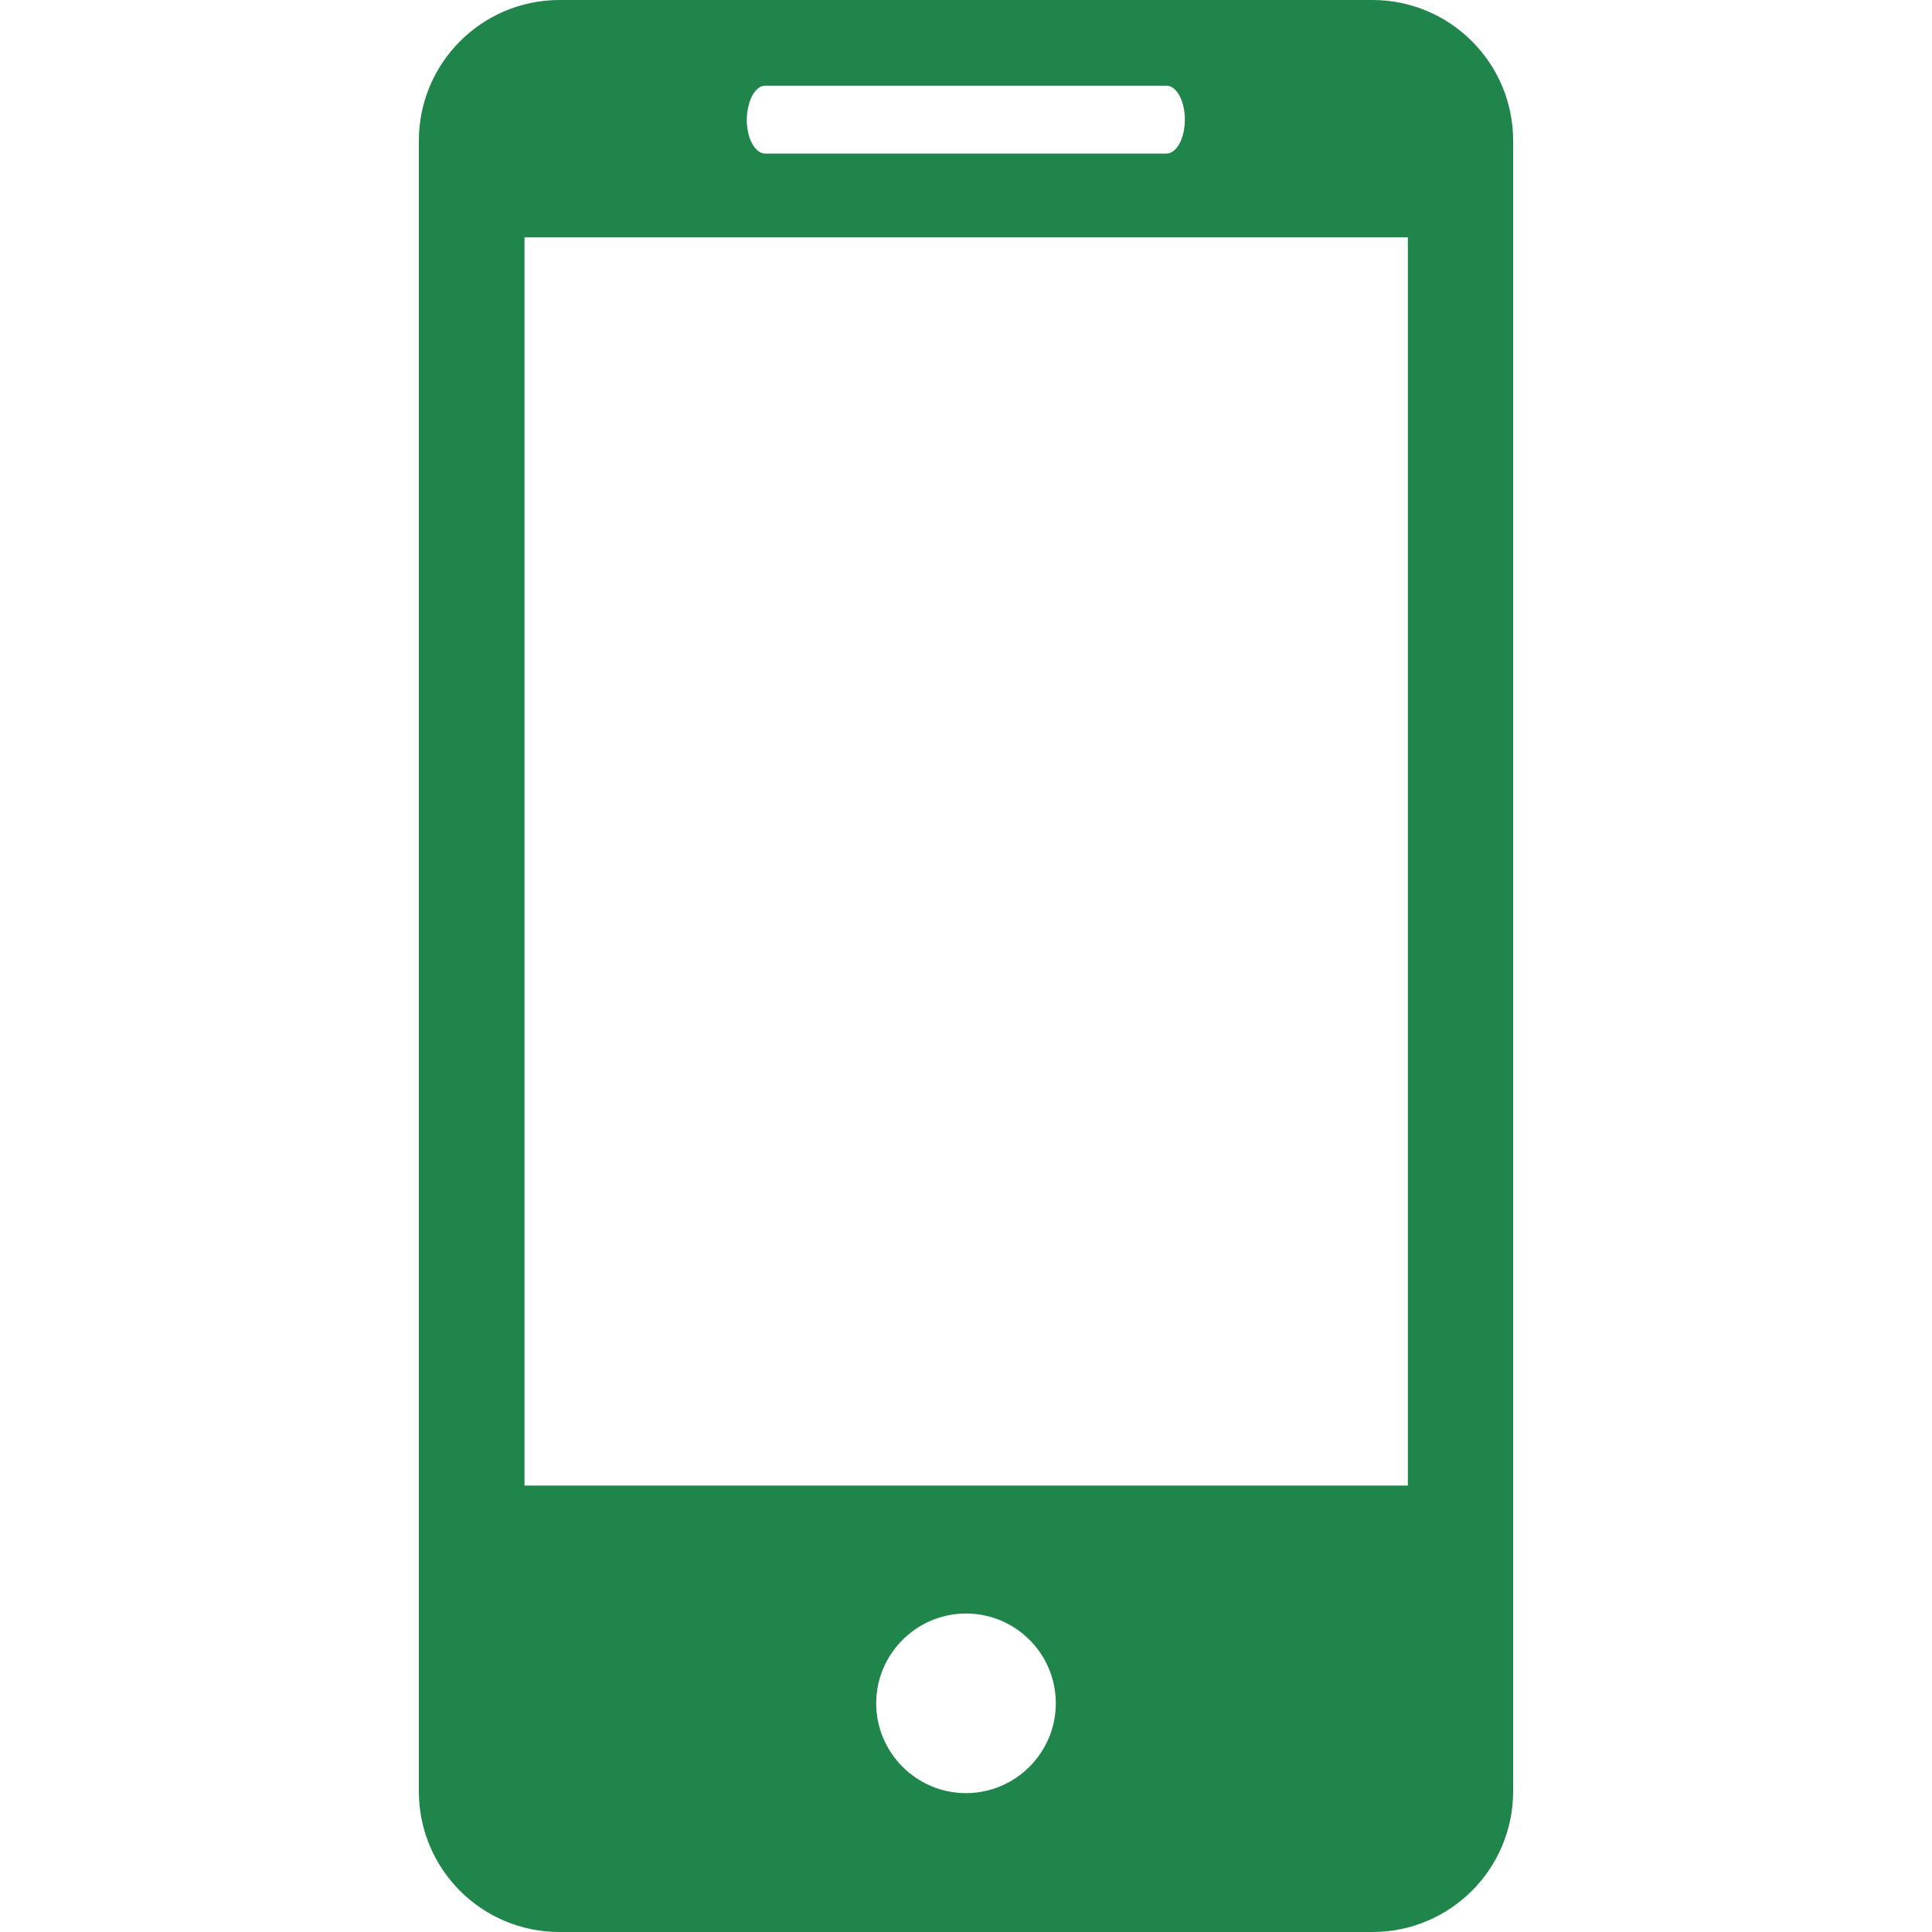
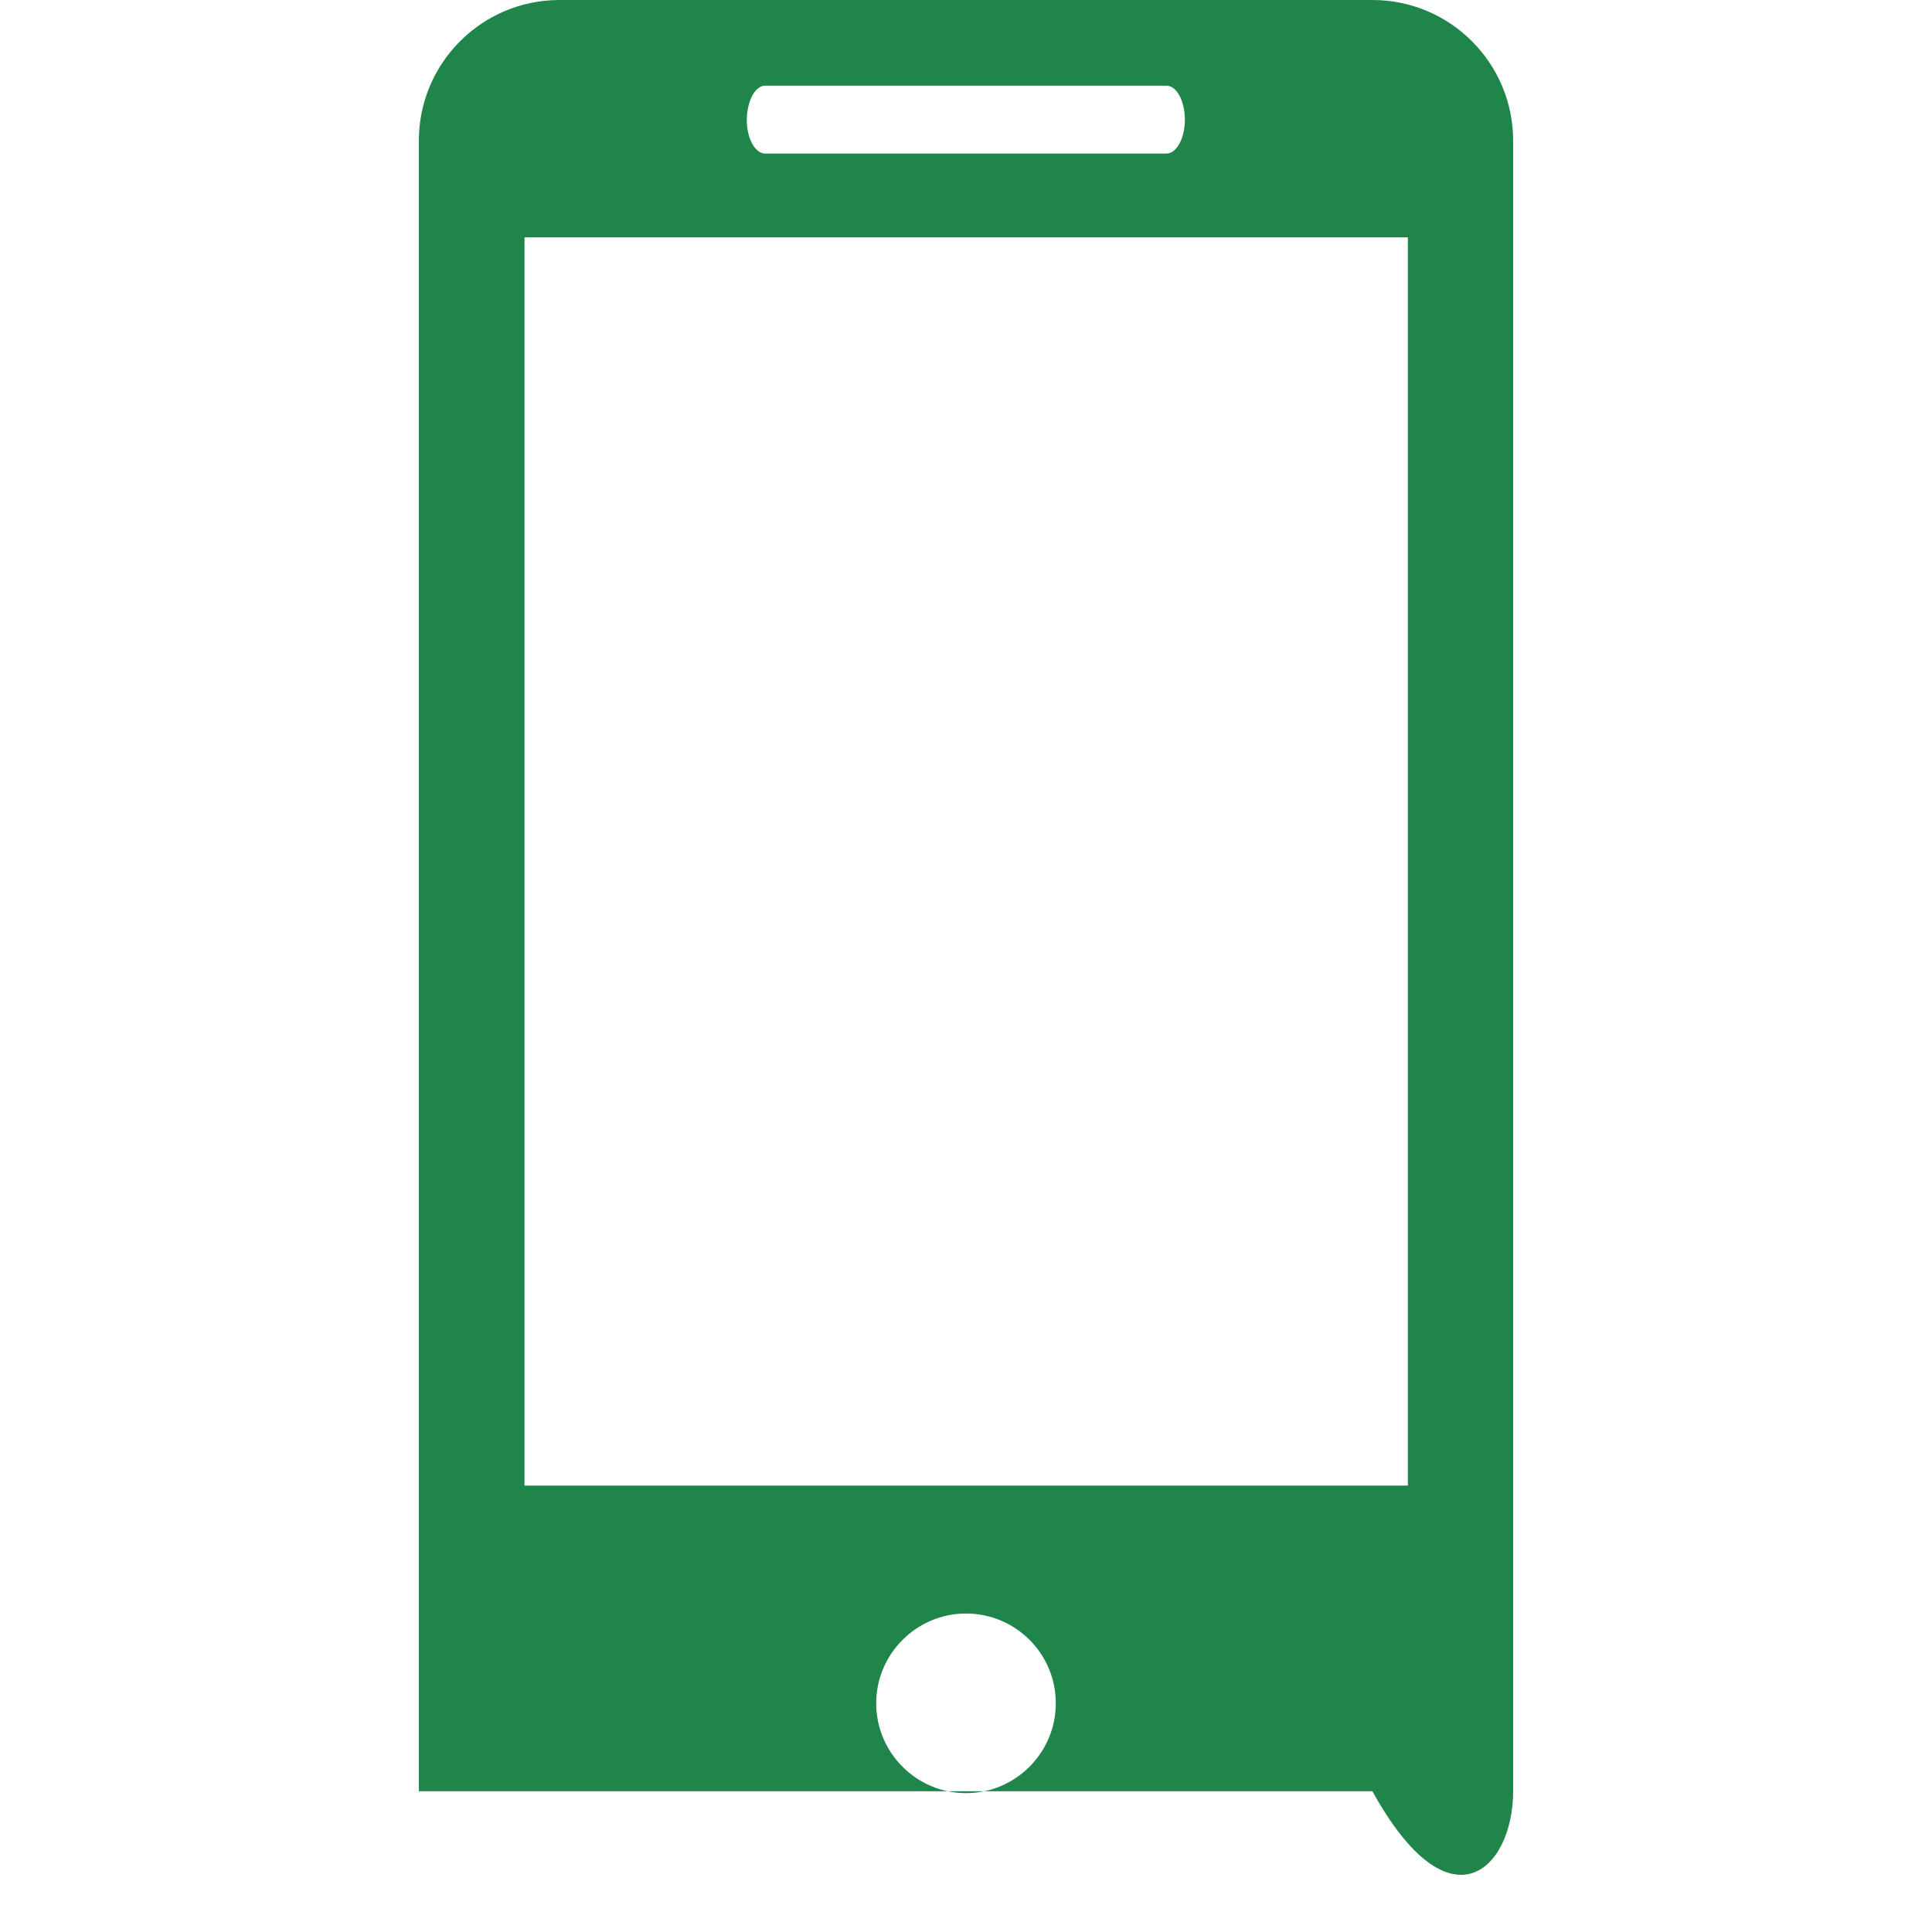
<svg xmlns="http://www.w3.org/2000/svg" width="512" height="512" viewBox="0 0 512 512" fill="none">
-   <path d="M363.7 0H148.3C127.7 0 111 16.7 111 37.3V474.7C111 495.3 127.6 512 148.3 512H363.7C384.3 512 401 495.3 401 474.7V37.3C401 16.7 384.3 0 363.7 0ZM202.8 22.7H309.1C311.8 22.7 314 26.7 314 31.7C314 36.7 311.8 40.7 309.1 40.7H202.8C200.1 40.7 197.9 36.7 197.9 31.7C198 26.7 200.1 22.7 202.8 22.7ZM256 475.2C242.9 475.2 232.2 464.5 232.2 451.4C232.2 438.3 242.9 427.6 256 427.6C269.1 427.6 279.8 438.2 279.8 451.4C279.8 464.5 269.1 475.2 256 475.2ZM373.1 393.7H139V62.9H373.1V393.7Z" fill="#1F854A" />
+   <path d="M363.7 0H148.3C127.7 0 111 16.7 111 37.3V474.7H363.7C384.3 512 401 495.3 401 474.7V37.3C401 16.7 384.3 0 363.7 0ZM202.8 22.7H309.1C311.8 22.7 314 26.7 314 31.7C314 36.7 311.8 40.7 309.1 40.7H202.8C200.1 40.7 197.9 36.7 197.9 31.7C198 26.7 200.1 22.7 202.8 22.7ZM256 475.2C242.9 475.2 232.2 464.5 232.2 451.4C232.2 438.3 242.9 427.6 256 427.6C269.1 427.6 279.8 438.2 279.8 451.4C279.8 464.5 269.1 475.2 256 475.2ZM373.1 393.7H139V62.9H373.1V393.7Z" fill="#1F854A" />
</svg>